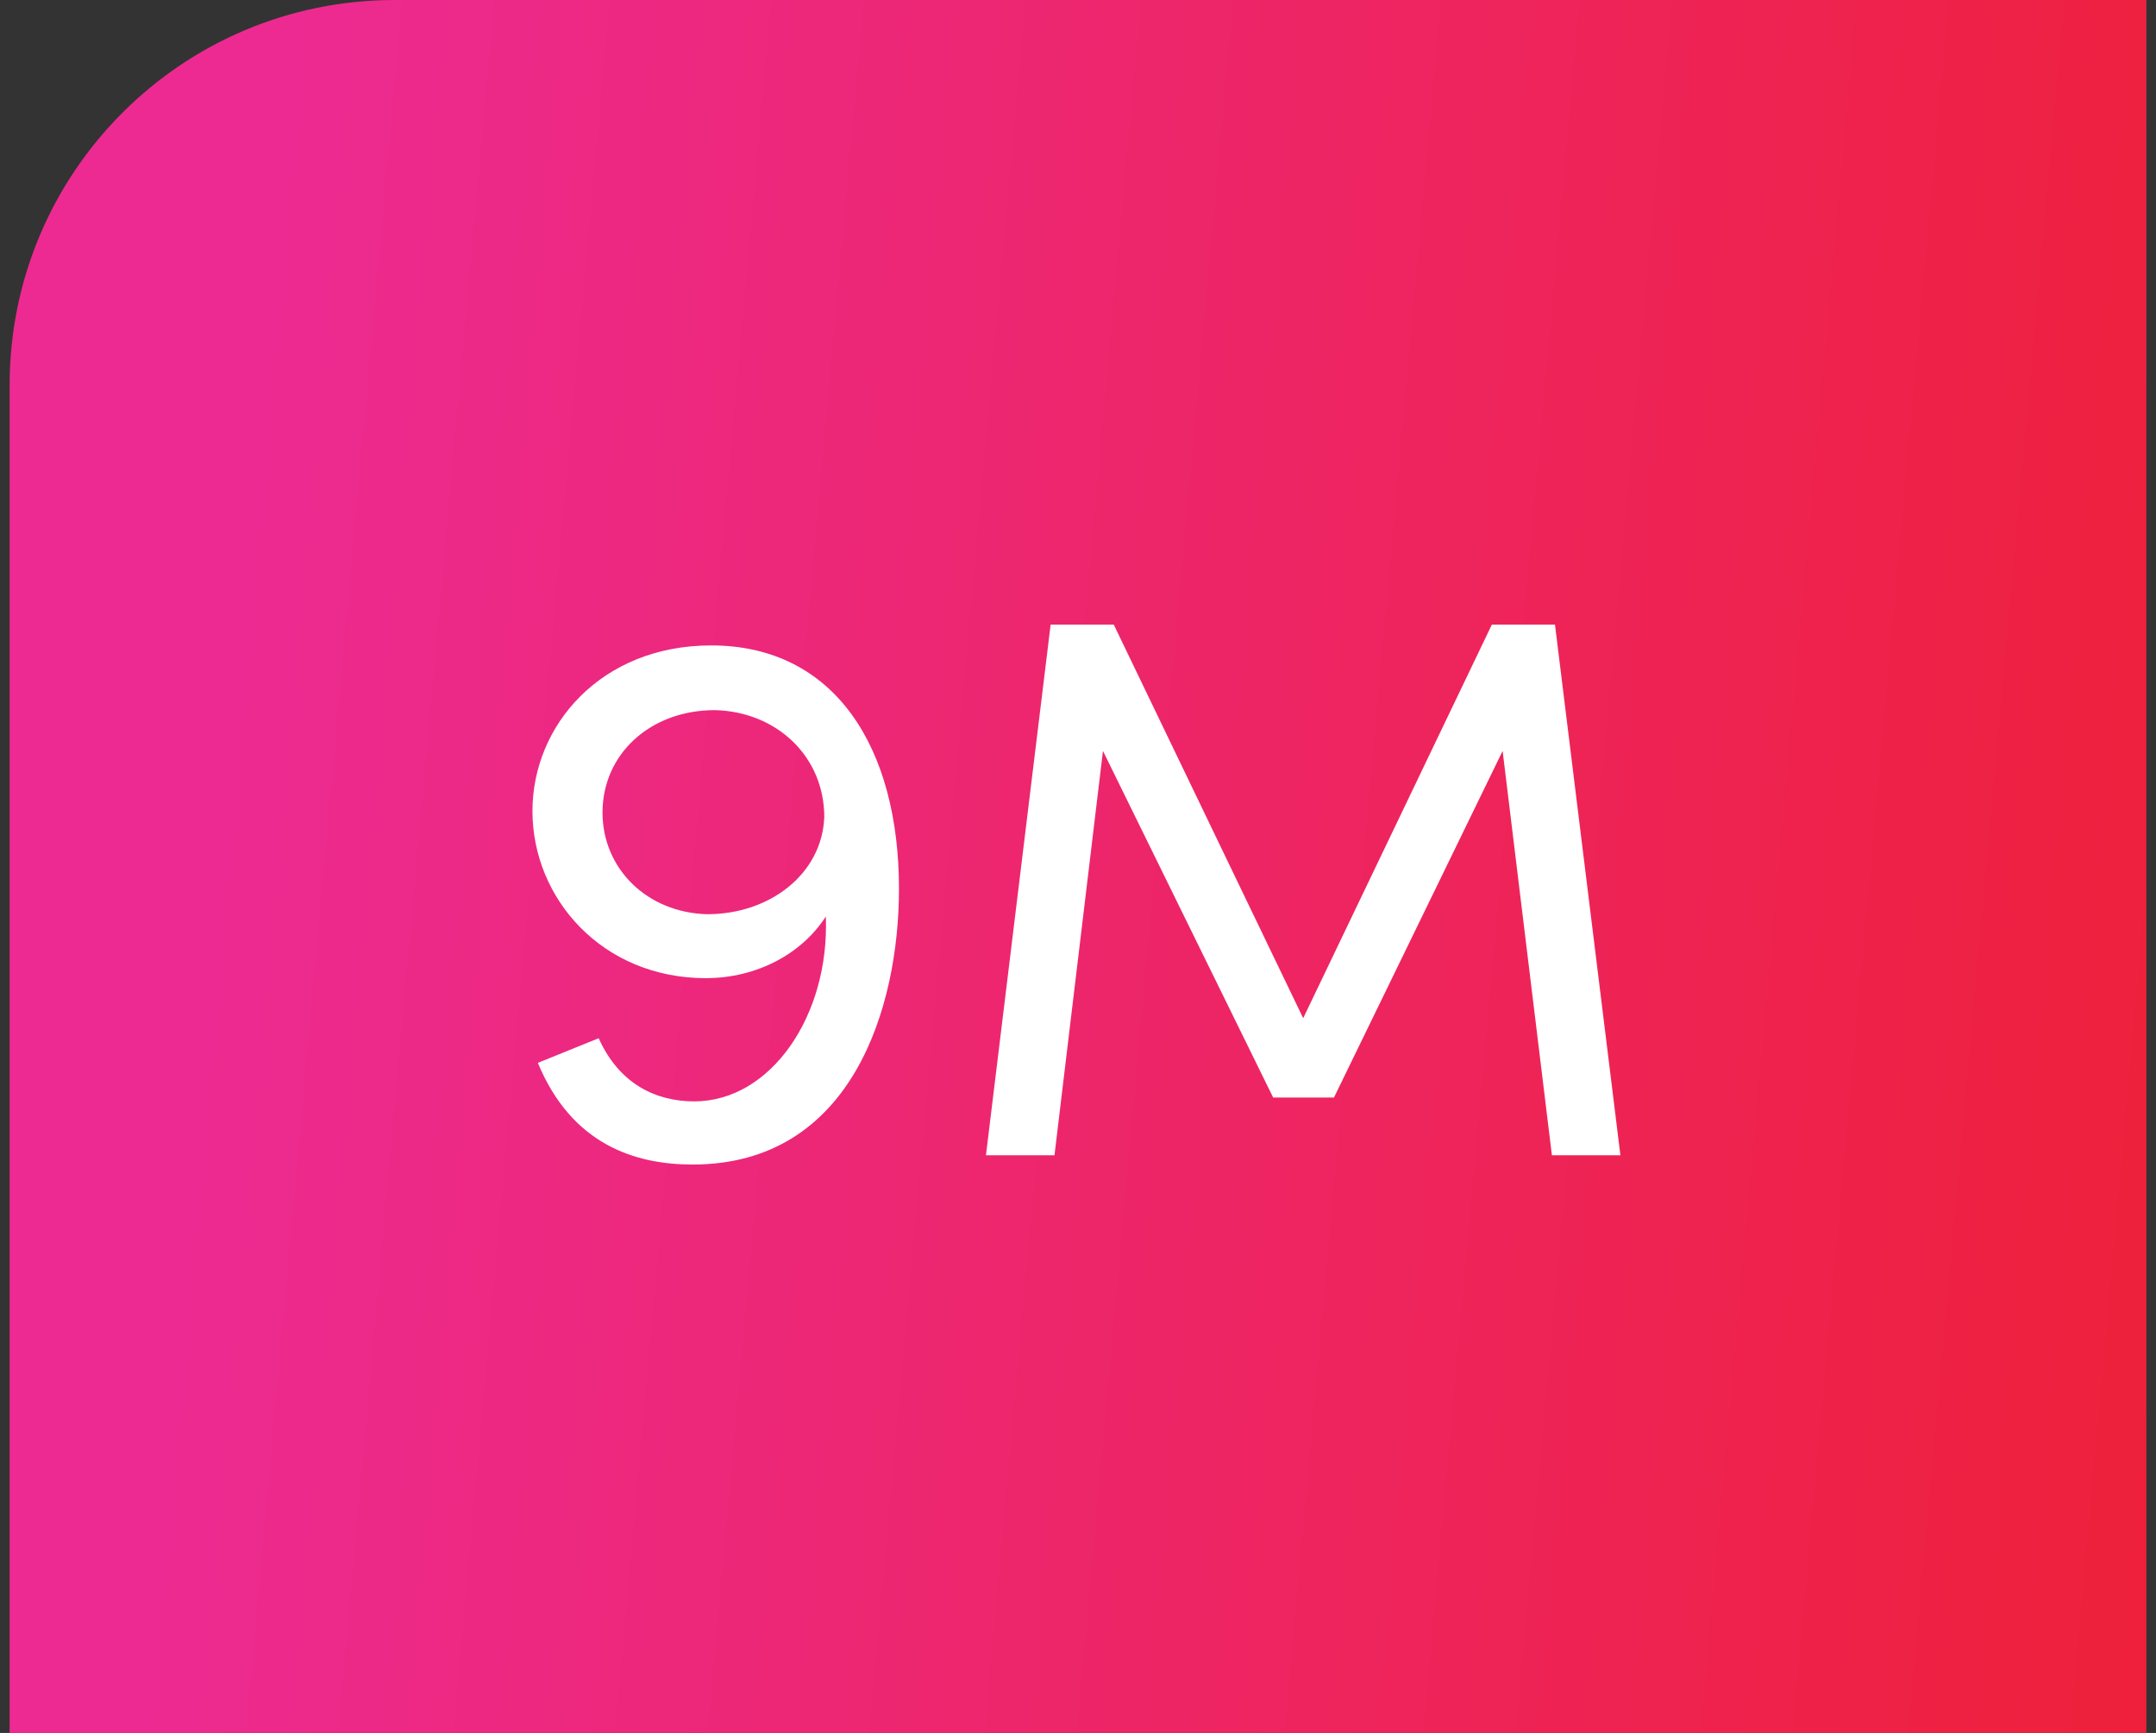
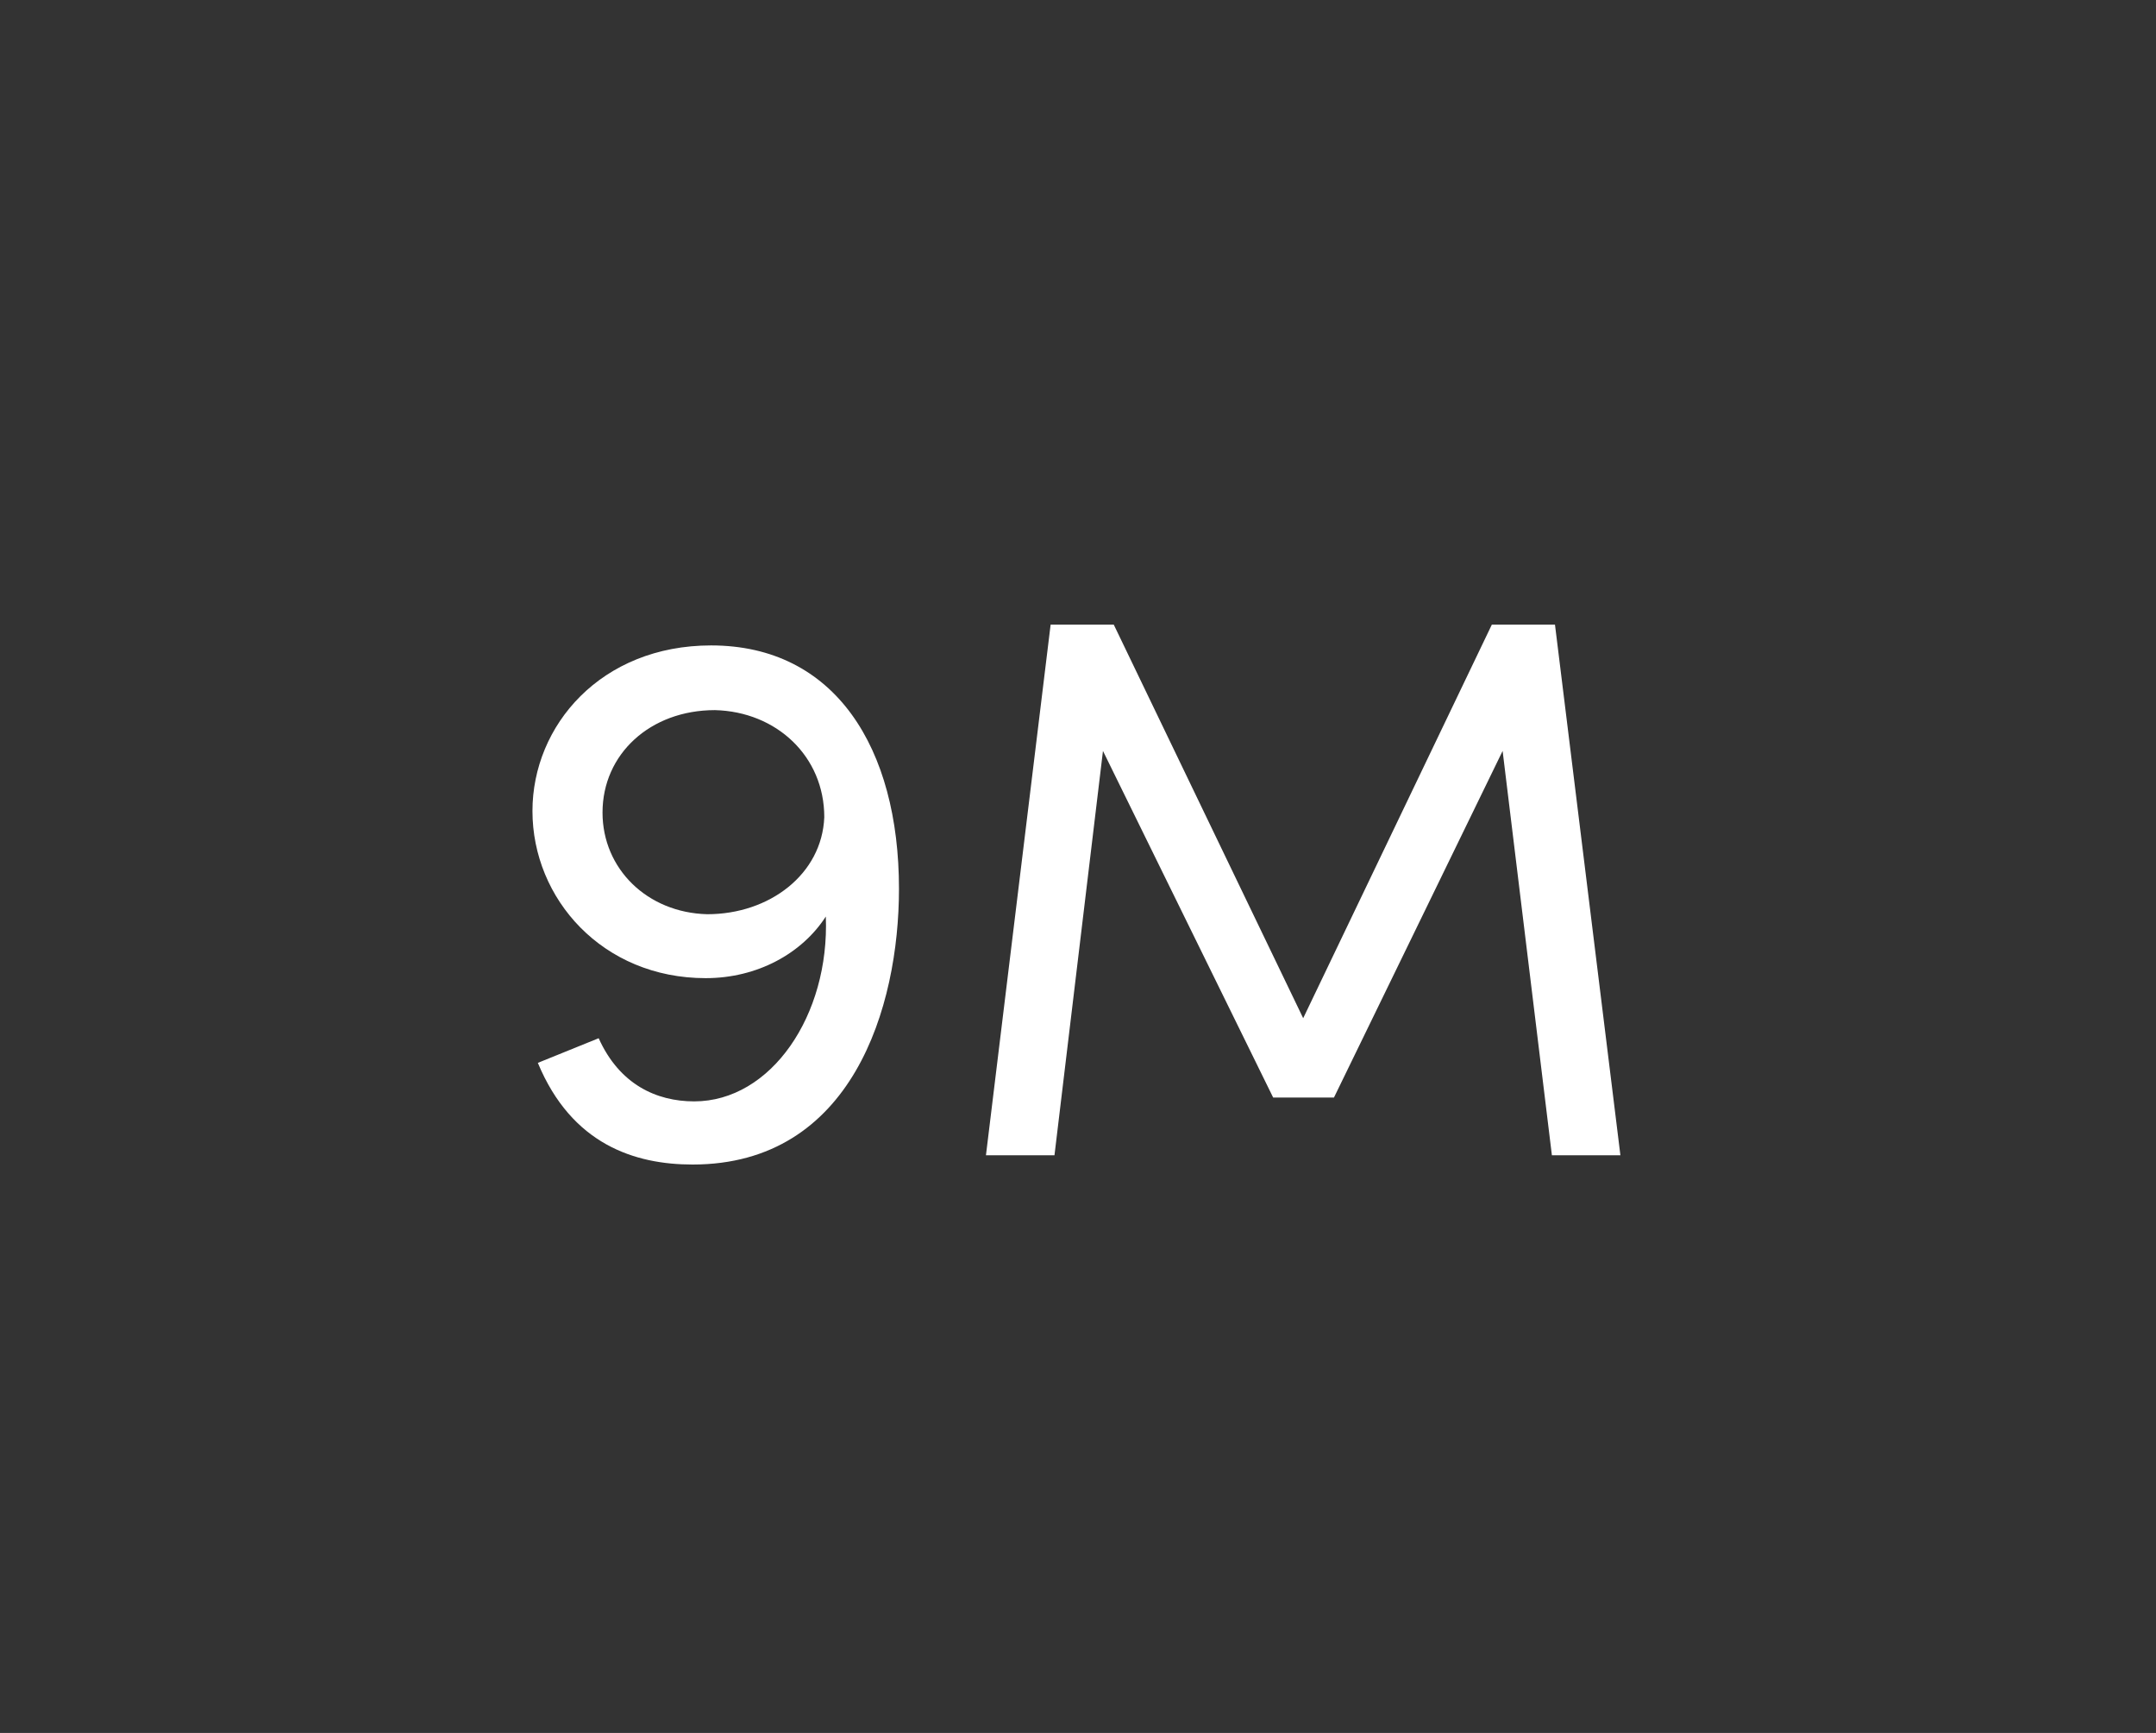
<svg xmlns="http://www.w3.org/2000/svg" width="112" height="90" viewBox="0 0 112 90" fill="none">
  <rect x="0" y="0" width="112" height="90" fill="#333333" stroke="none" />
-   <path d="M0.5 20C0.5 8.954 9.454 0 20.5 0H111.5V90H0.5V20Z" fill="url(#paint0_linear_3754_28603)" />
  <path d="M36.94 33.52C43.38 33.52 46.7 38.84 46.7 46.16C46.7 52.32 44.26 60.48 35.98 60.48C32.98 60.48 29.7 59.44 27.94 55.2L31.1 53.92C32.18 56.32 34.1 57.2 36.06 57.2C40.06 57.2 43.1 52.72 42.9 47.6C41.66 49.52 39.34 50.8 36.66 50.8C31.3 50.8 27.66 46.68 27.66 42.12C27.66 37.68 31.22 33.52 36.94 33.52ZM36.74 47.48C39.98 47.48 42.7 45.4 42.82 42.44C42.82 39.28 40.34 36.96 37.14 36.88C33.78 36.88 31.3 39.16 31.3 42.2C31.3 45.12 33.62 47.4 36.74 47.48ZM84.177 60H80.618L78.058 39L69.297 57H66.138L57.297 39L54.778 60H51.218L54.578 32.44H57.858L67.698 52.88L77.498 32.44H80.778L84.177 60Z" fill="white" />
  <defs>
    <linearGradient id="paint0_linear_3754_28603" x1="14.94" y1="6.04" x2="122.015" y2="15.702" gradientUnits="userSpaceOnUse">
      <stop stop-color="#ED2A91" />
      <stop offset="1" stop-color="#EE2037" />
    </linearGradient>
  </defs>
</svg>